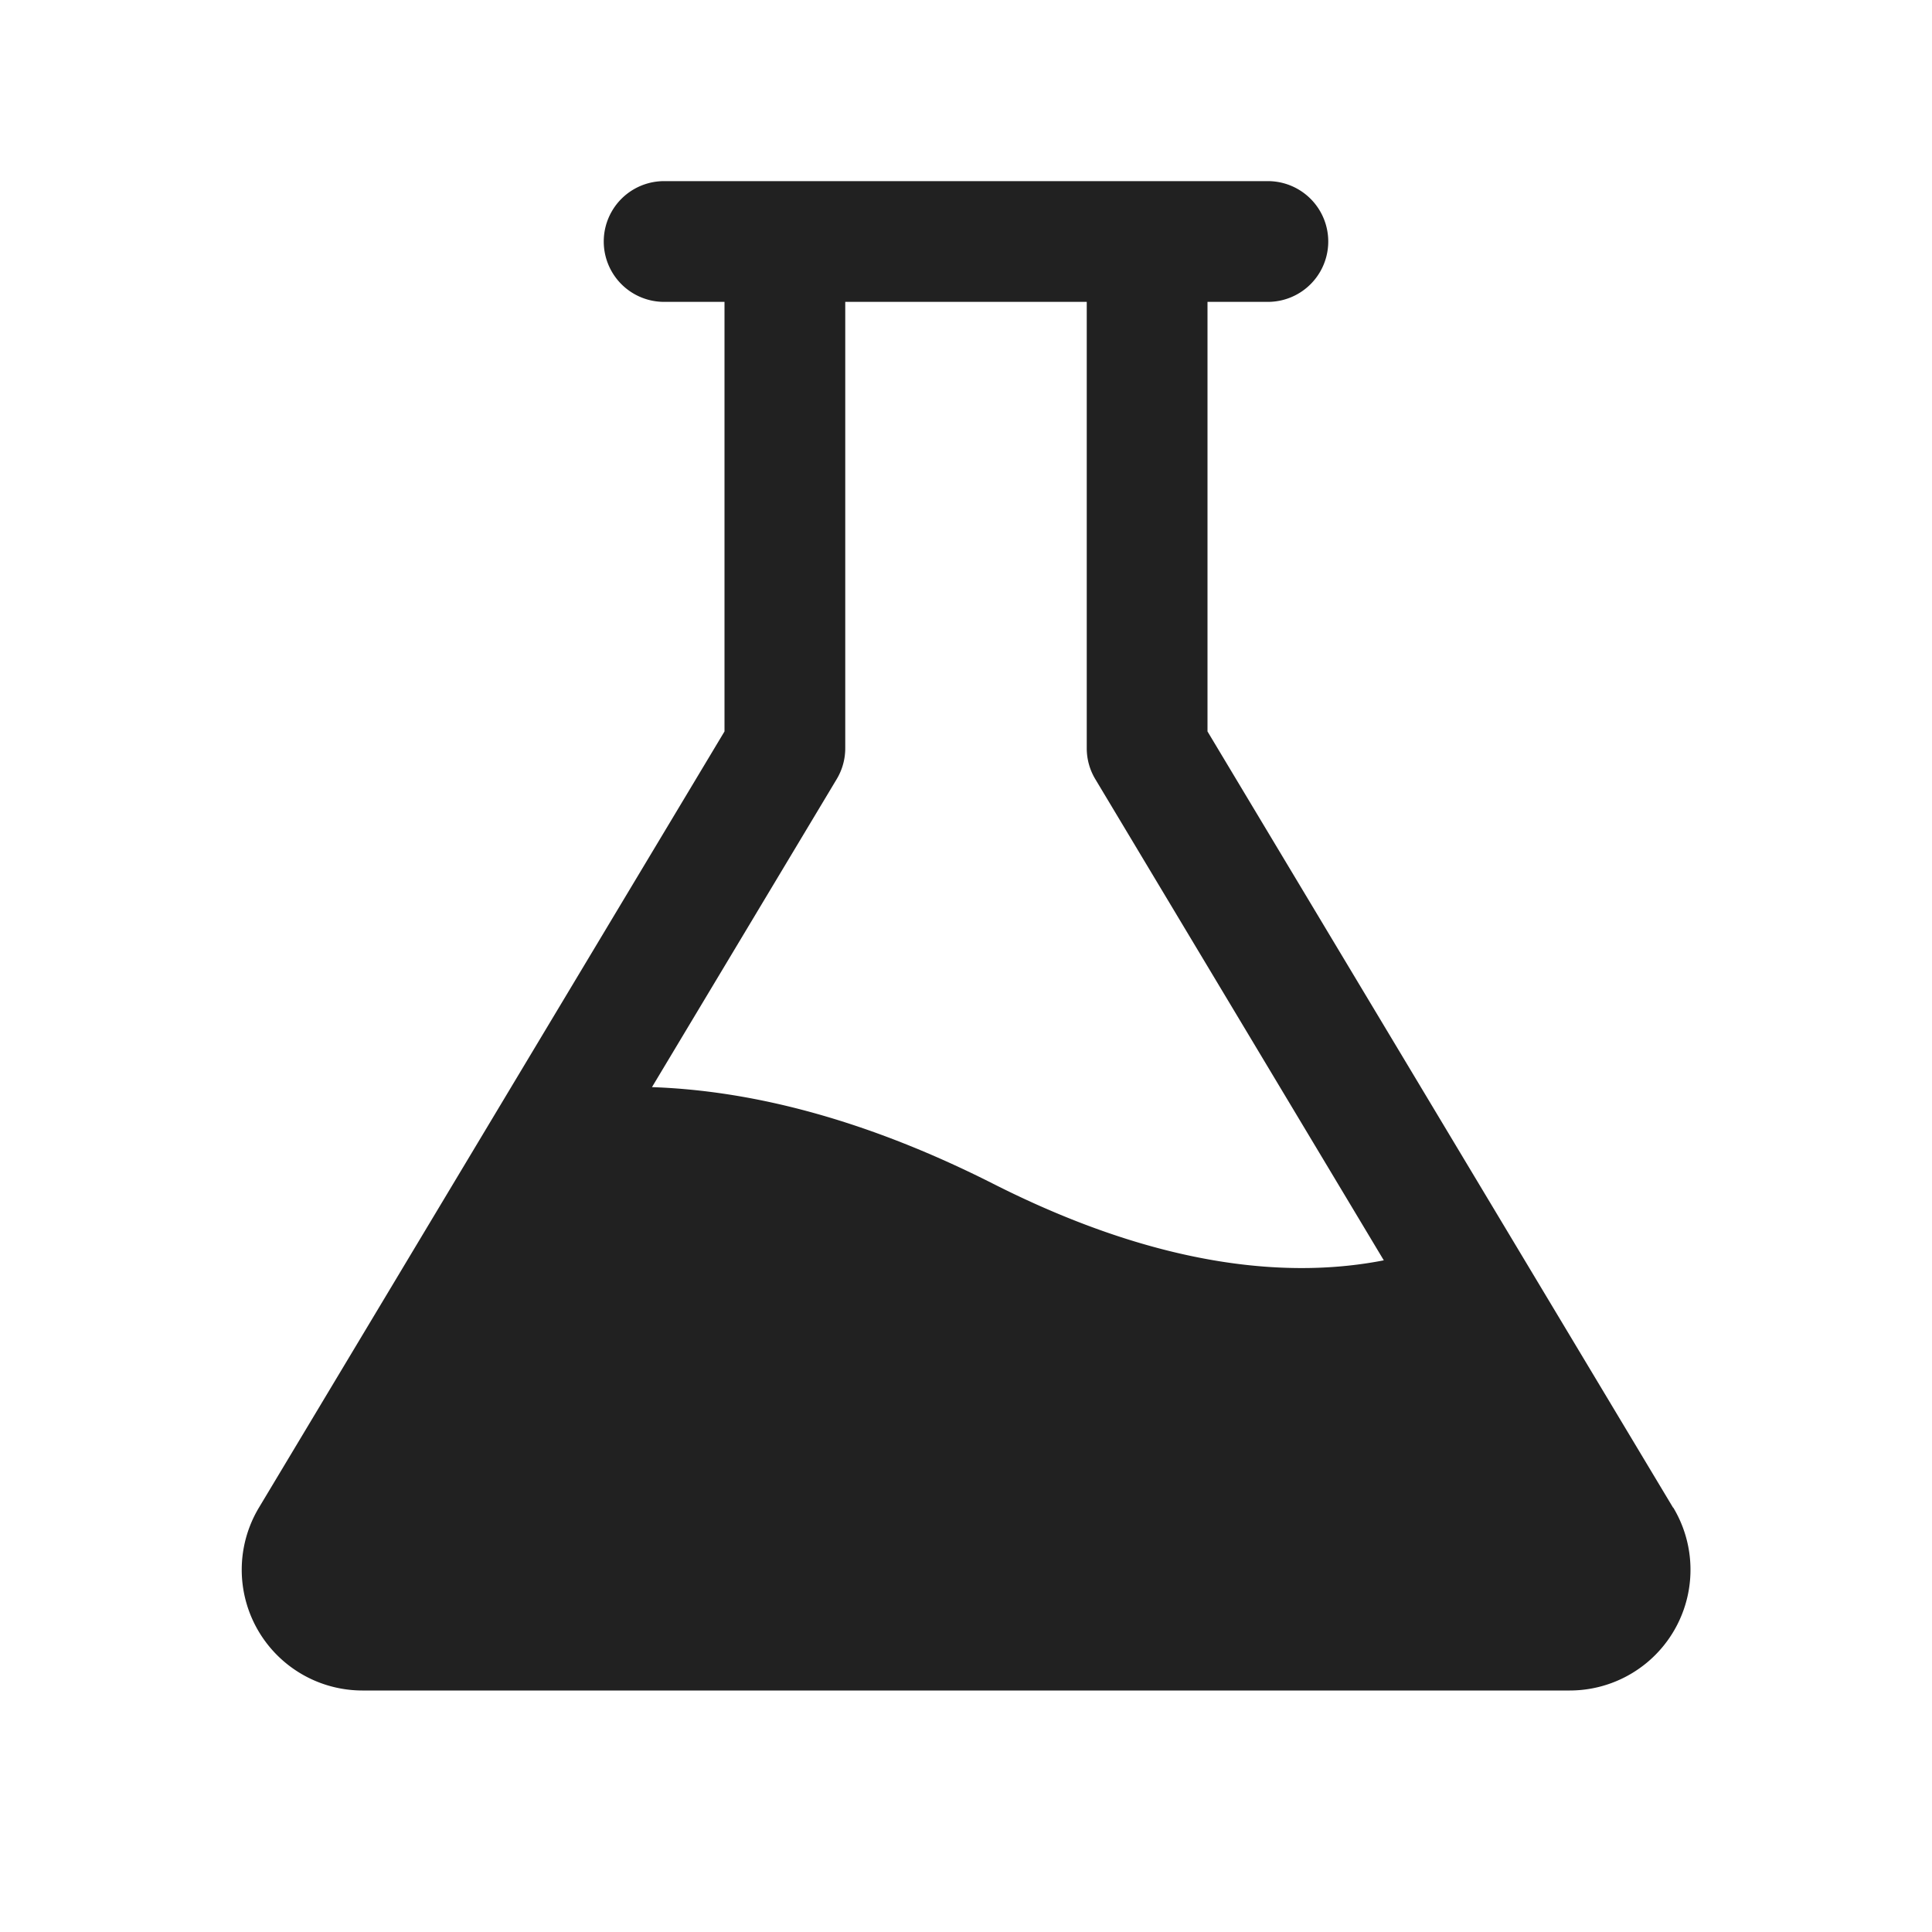
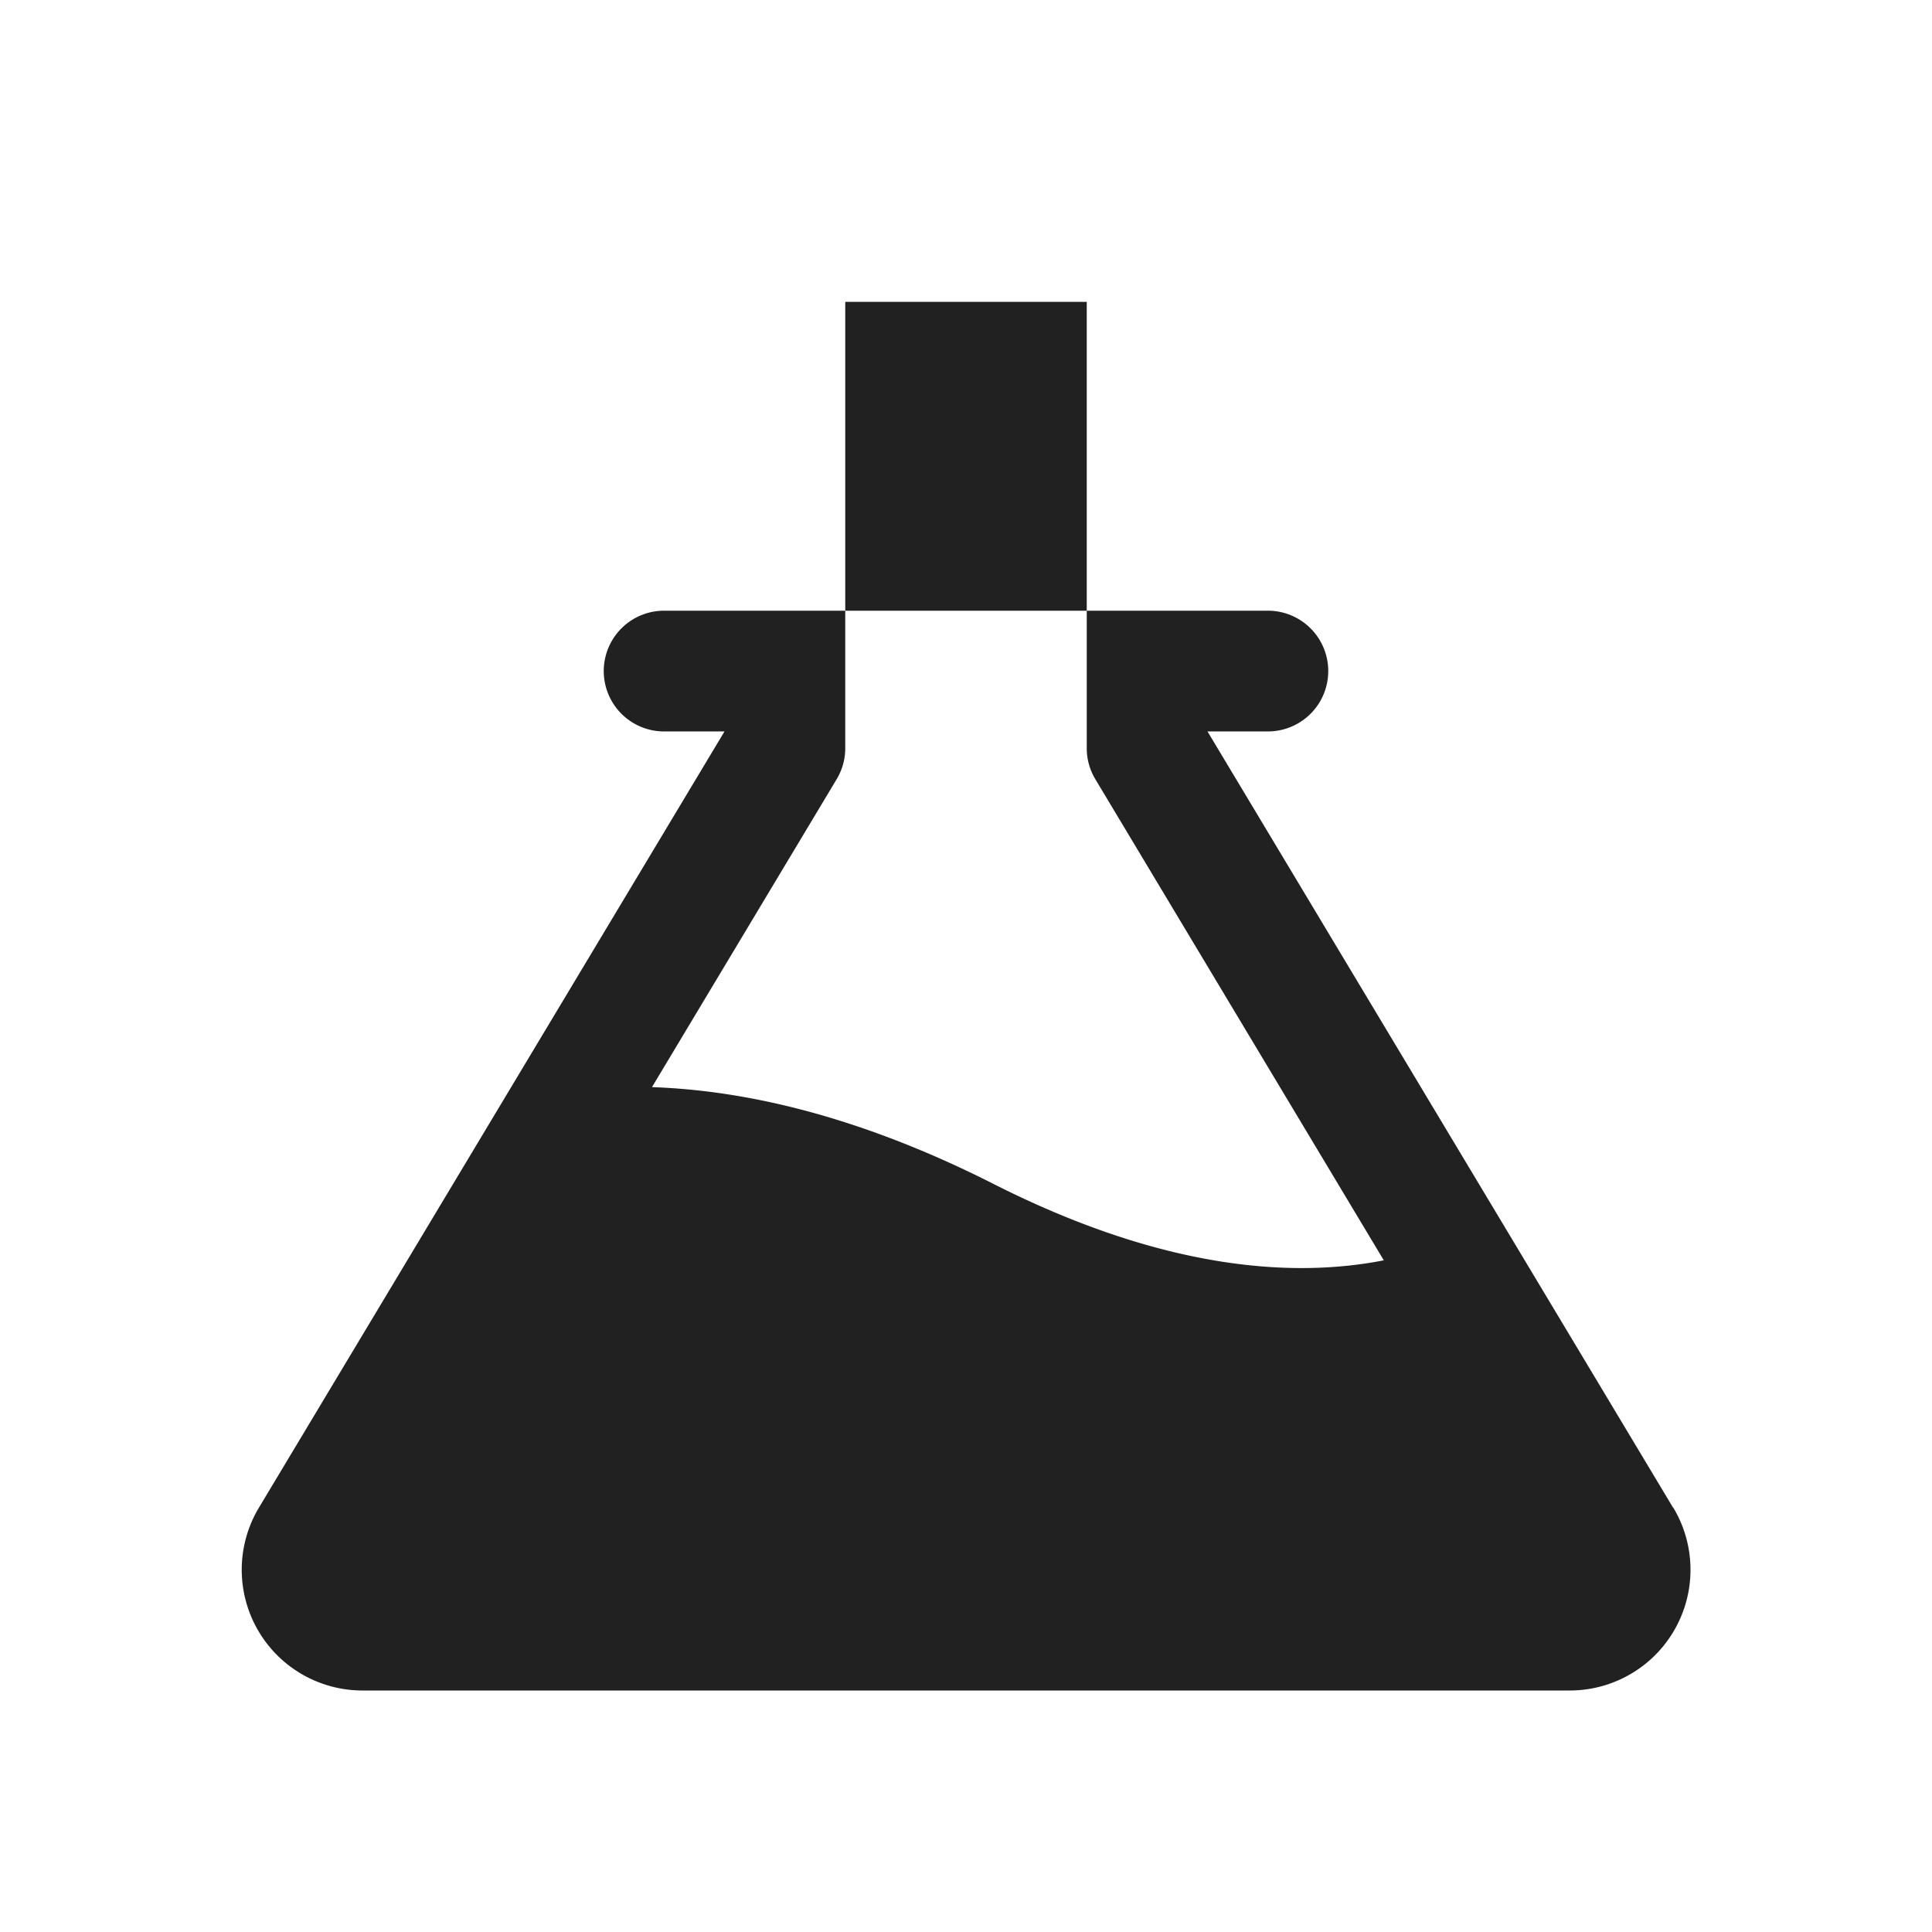
<svg xmlns="http://www.w3.org/2000/svg" width="32" height="32" fill="#212121" viewBox="0 0 256 256">
-   <path d="M221.69,199.77,160,96.92V40h8a8,8,0,0,0,0-16H88a8,8,0,0,0,0,16h8V96.92L34.31,199.77A16,16,0,0,0,48,224H208a16,16,0,0,0,13.72-24.23Zm-90.08-42.91c-15.91-8.05-31.05-12.32-45.22-12.81l24.47-40.8A7.93,7.93,0,0,0,112,99.14V40h32V99.14a7.93,7.93,0,0,0,1.14,4.11L183.36,167C171.4,169.34,154.29,168.34,131.61,156.86Z" />
+   <path d="M221.69,199.77,160,96.92h8a8,8,0,0,0,0-16H88a8,8,0,0,0,0,16h8V96.92L34.31,199.77A16,16,0,0,0,48,224H208a16,16,0,0,0,13.72-24.23Zm-90.08-42.91c-15.91-8.05-31.05-12.32-45.22-12.81l24.47-40.8A7.93,7.93,0,0,0,112,99.14V40h32V99.14a7.93,7.93,0,0,0,1.14,4.11L183.36,167C171.4,169.34,154.29,168.34,131.61,156.86Z" />
</svg>